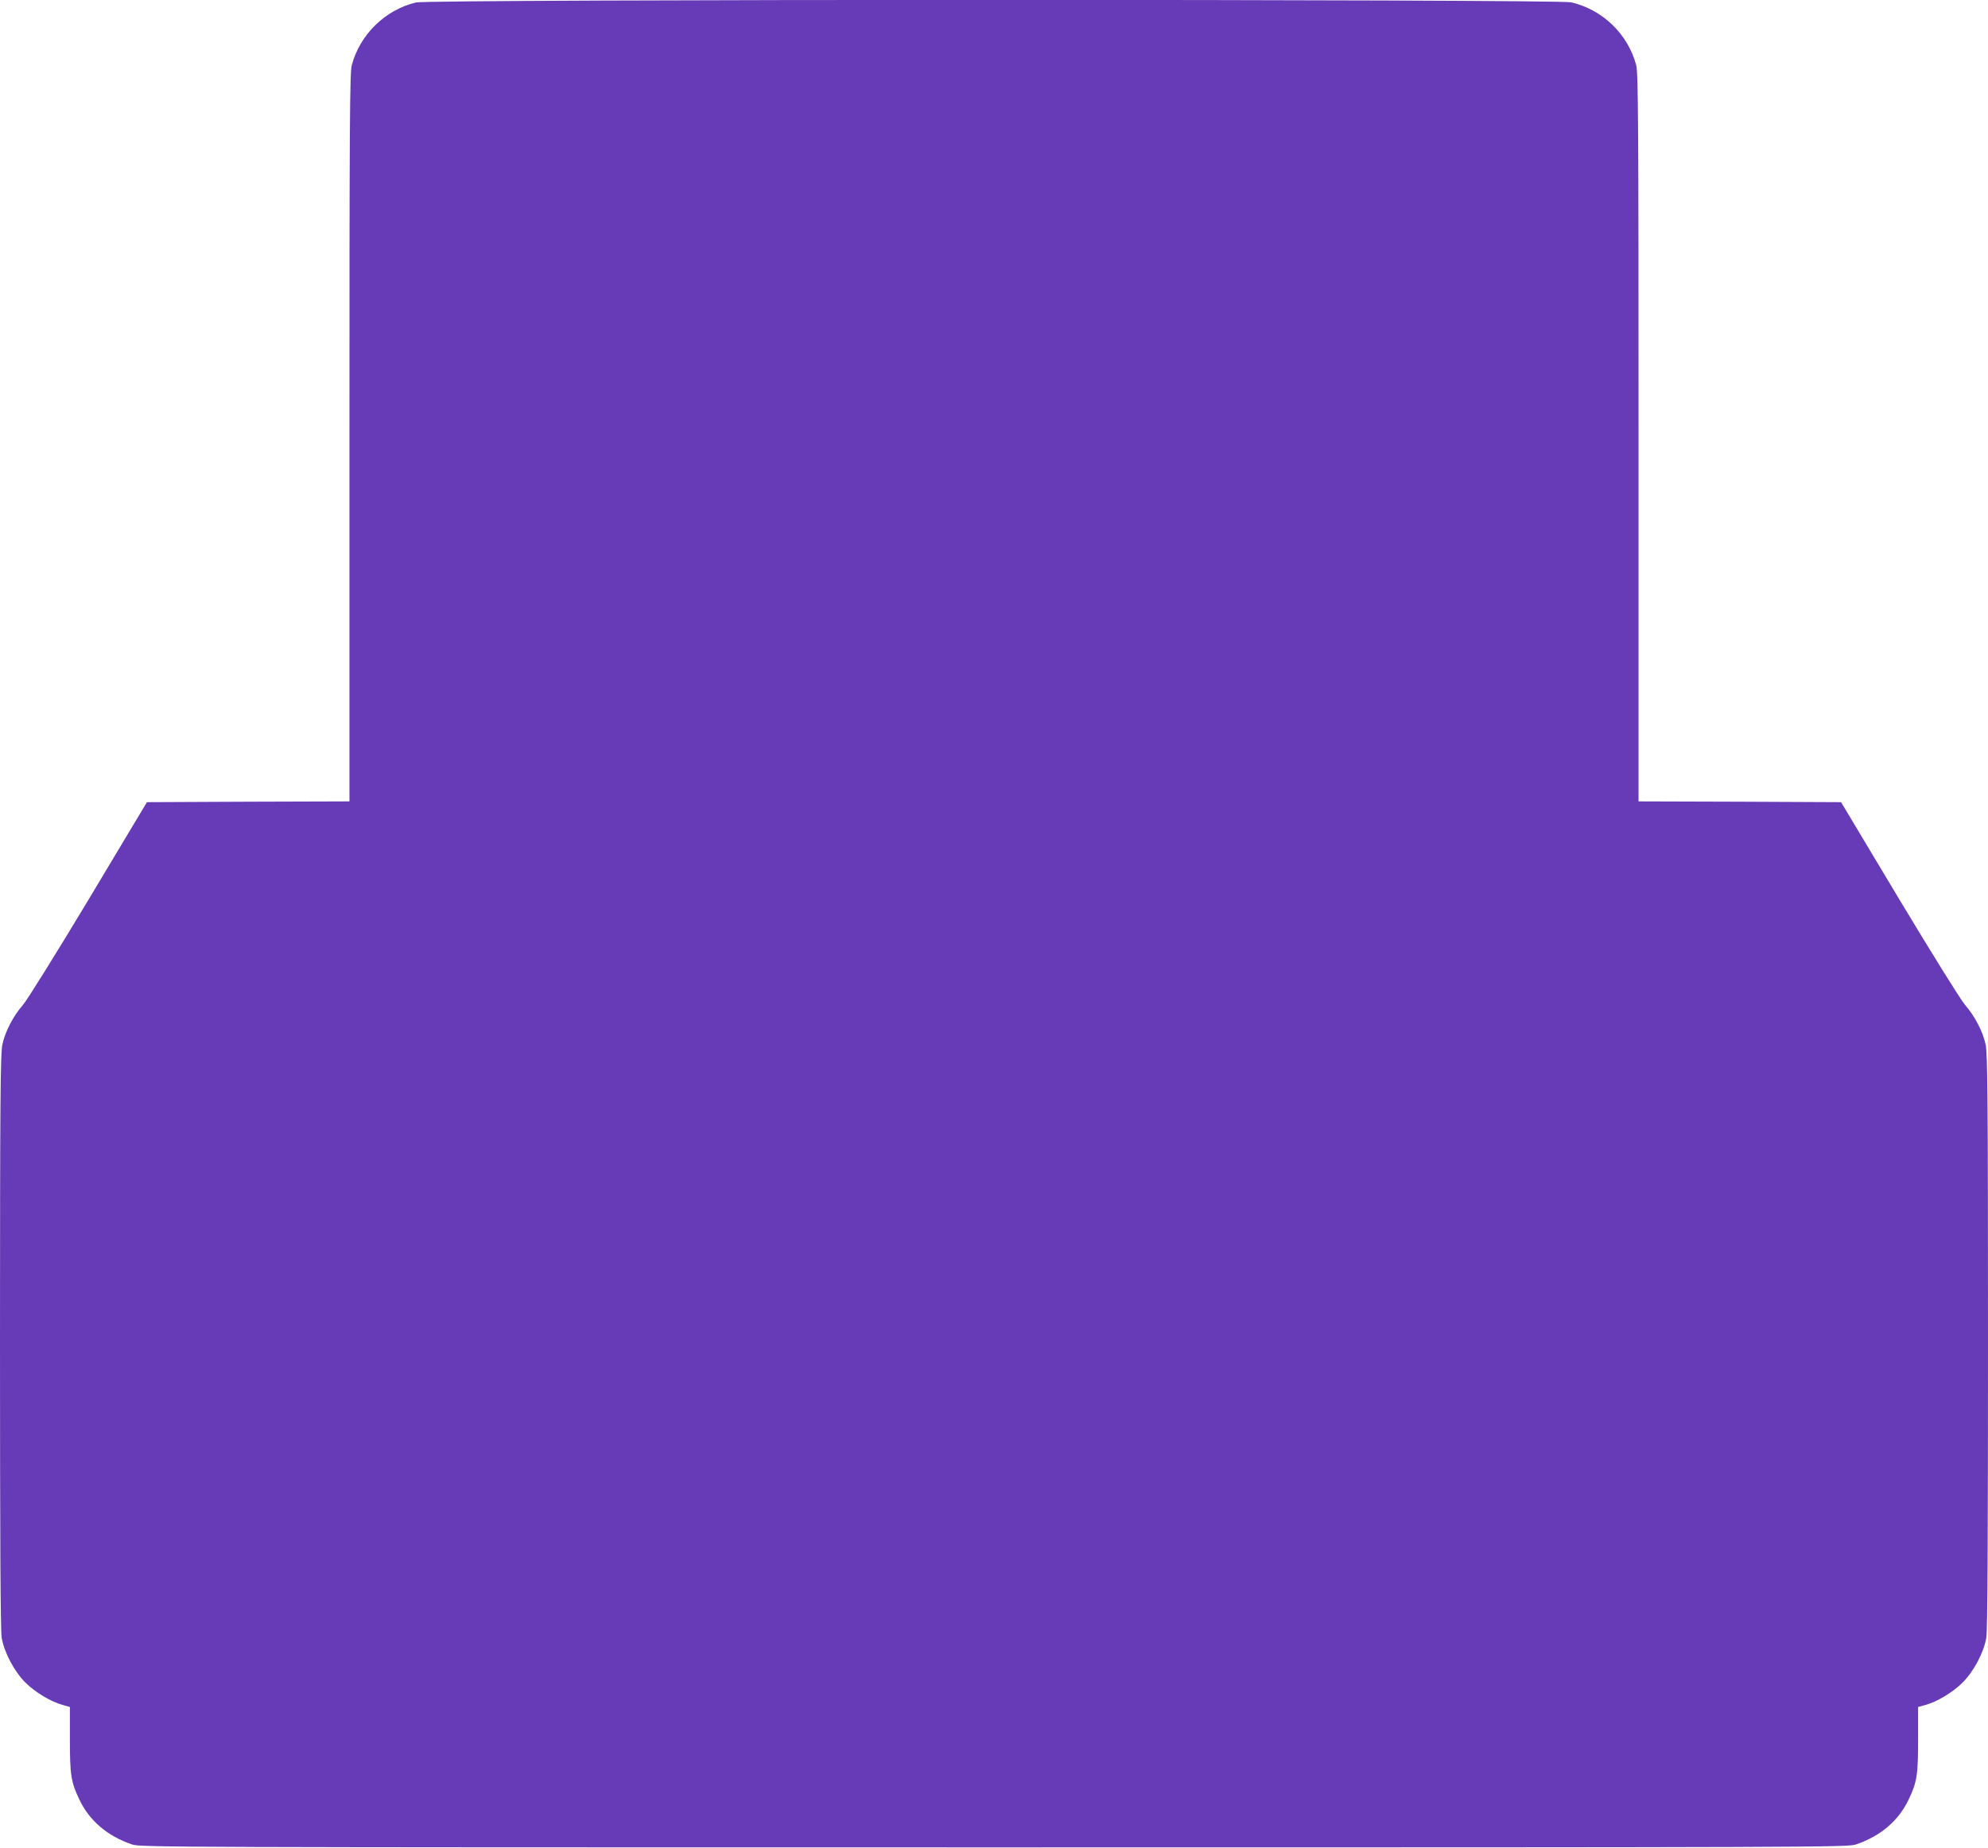
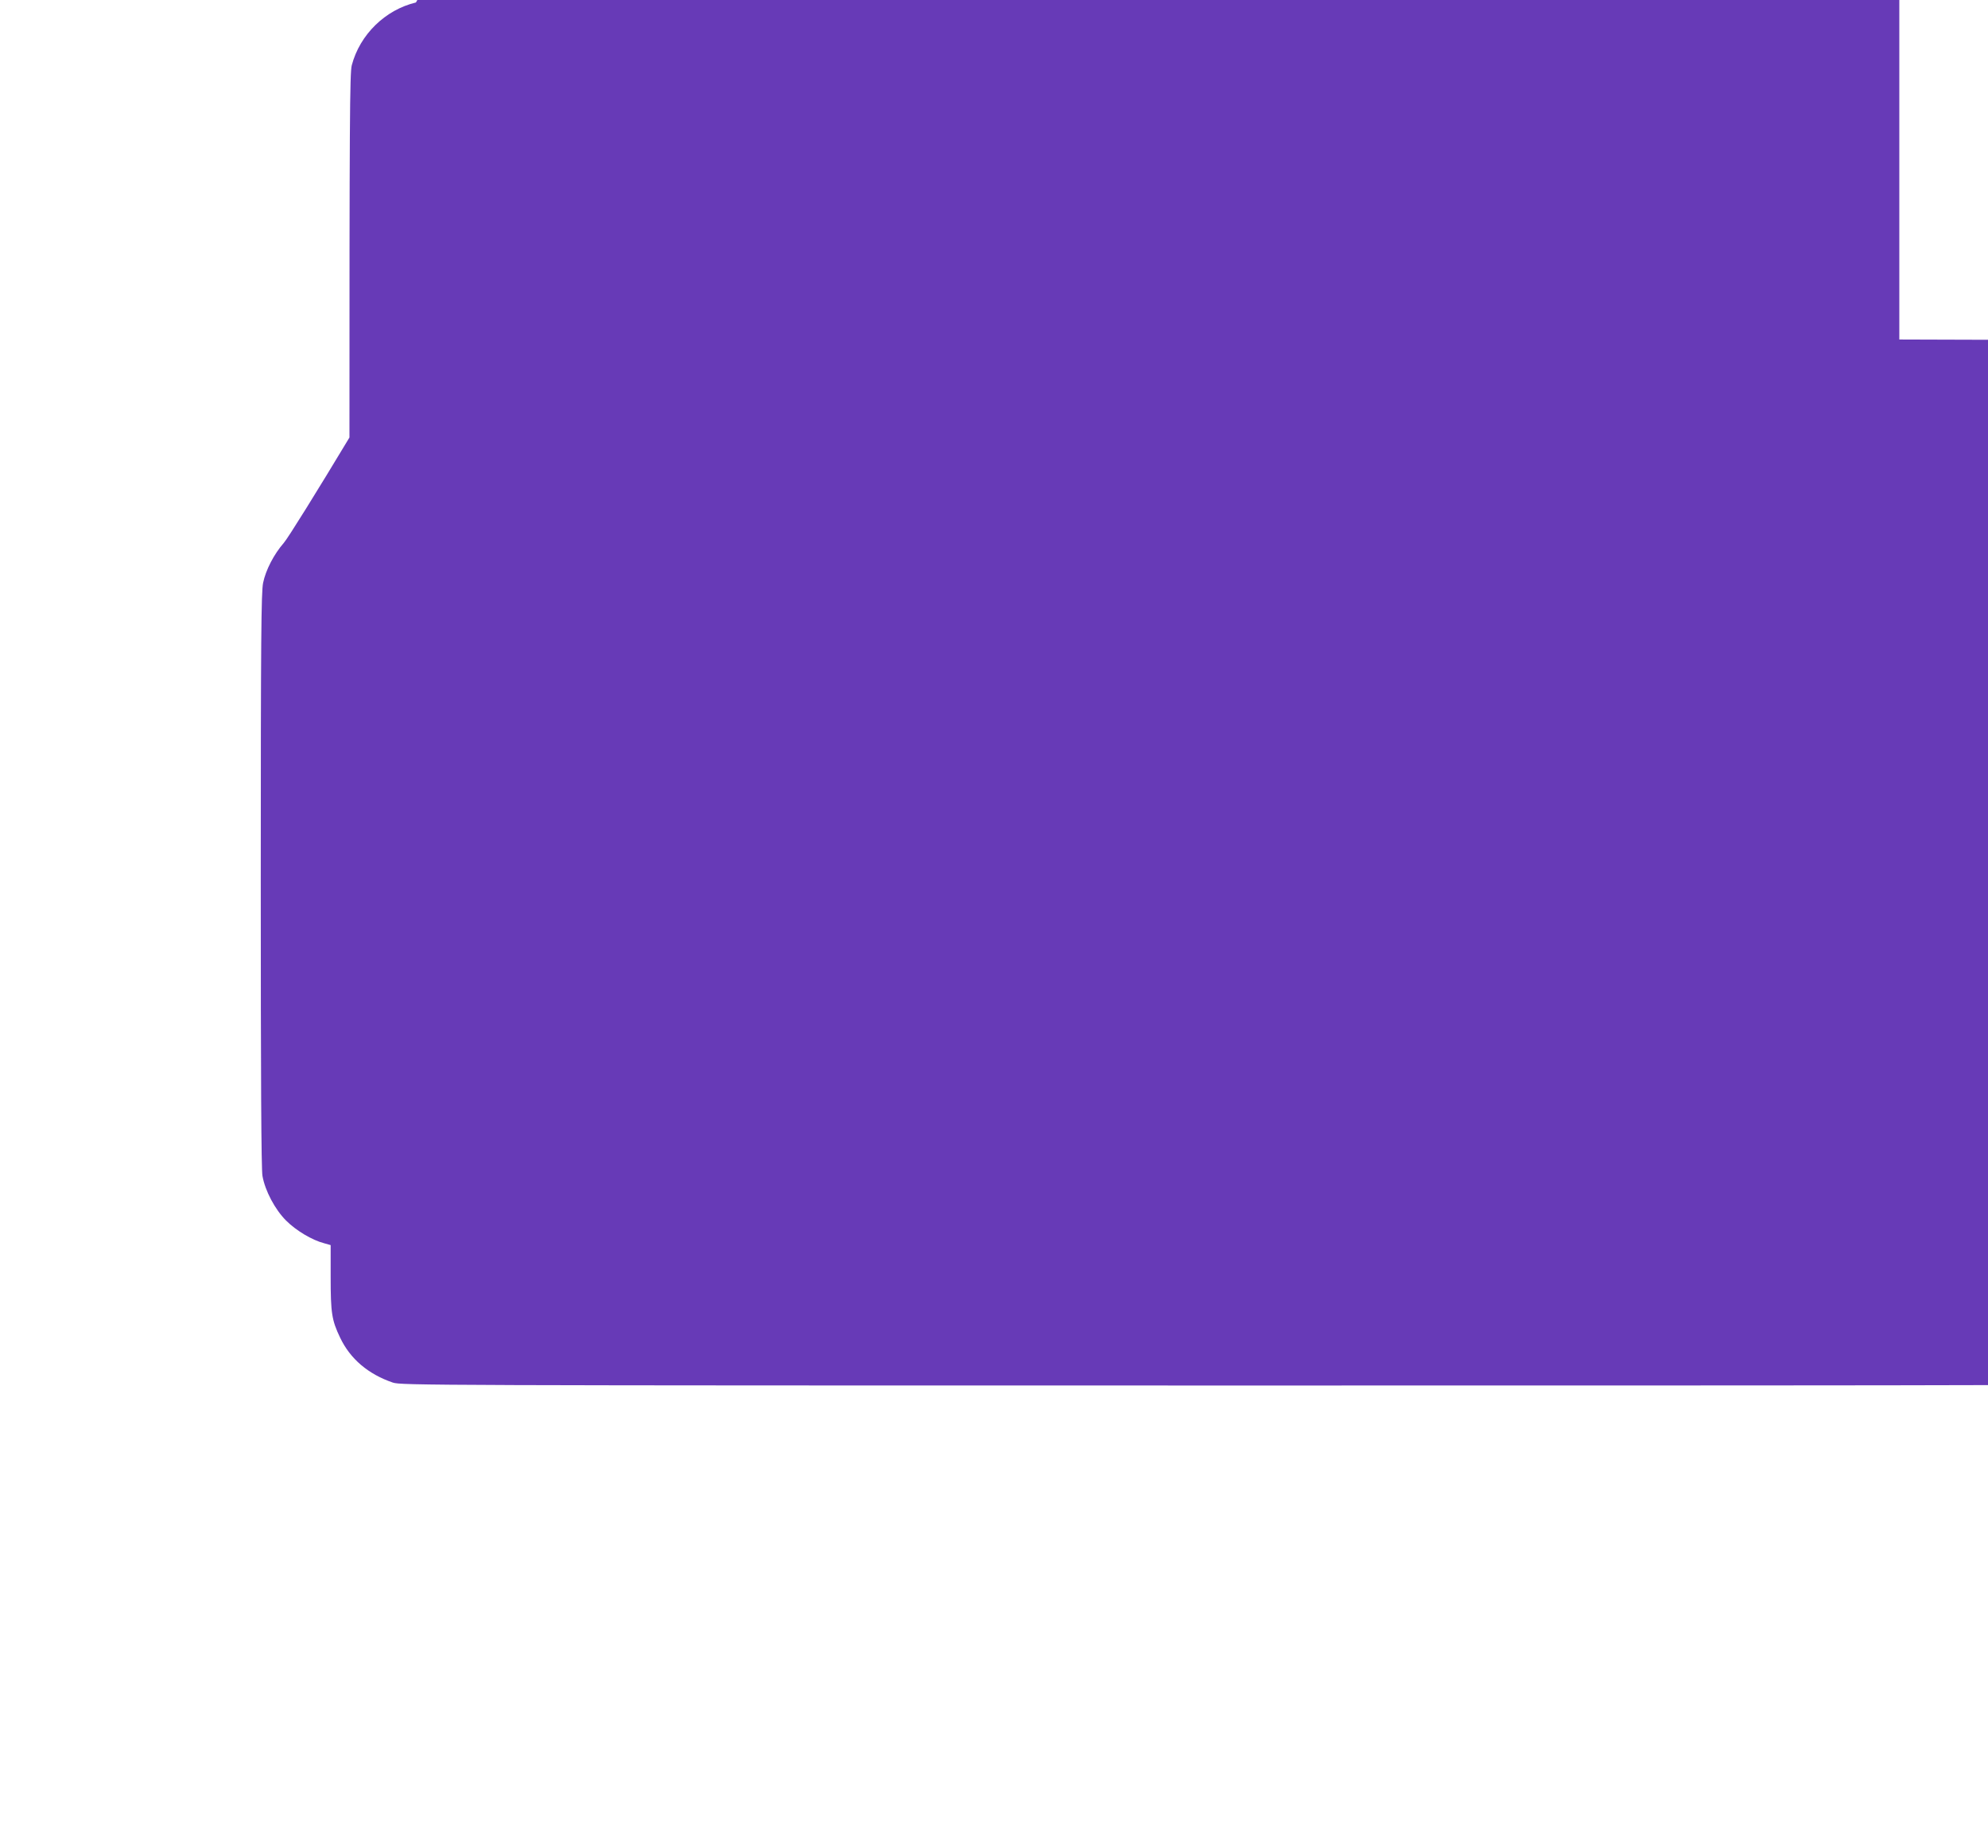
<svg xmlns="http://www.w3.org/2000/svg" version="1.0" width="1280pt" height="1190pt" viewBox="0 0 1280 1190" preserveAspectRatio="xMidYMid meet">
  <g transform="translate(0,1190) scale(0.1,-0.1)" fill="#673ab7" stroke="none">
-     <path d="M2678 11884 c-198 -47 -361 -207 -413 -404 -13 -47 -15 -382 -15 -2397 l0 -2343 -652 -2 -652 -3 -375 -626 c-207 -344 -397 -650 -423 -679 -63 -72 -116 -174 -133 -257 -12 -58 -15 -351 -15 -1914 0 -1266 3 -1864 11 -1905 17 -96 81 -216 152 -287 64 -64 167 -126 245 -146 l42 -12 0 -204 c0 -234 7 -279 61 -392 65 -137 181 -235 339 -289 53 -18 206 -19 5550 -19 5344 0 5497 1 5550 19 158 54 274 152 339 289 54 113 61 158 61 392 l0 204 43 12 c77 20 180 82 244 146 71 71 135 191 152 287 8 41 11 639 11 1905 0 1563 -3 1856 -15 1914 -17 83 -70 185 -133 257 -26 29 -216 335 -423 679 l-375 626 -652 3 -652 2 0 2343 c0 2015 -2 2350 -15 2397 -53 200 -215 357 -418 405 -91 21 -7350 21 -7439 -1z" />
+     <path d="M2678 11884 c-198 -47 -361 -207 -413 -404 -13 -47 -15 -382 -15 -2397 c-207 -344 -397 -650 -423 -679 -63 -72 -116 -174 -133 -257 -12 -58 -15 -351 -15 -1914 0 -1266 3 -1864 11 -1905 17 -96 81 -216 152 -287 64 -64 167 -126 245 -146 l42 -12 0 -204 c0 -234 7 -279 61 -392 65 -137 181 -235 339 -289 53 -18 206 -19 5550 -19 5344 0 5497 1 5550 19 158 54 274 152 339 289 54 113 61 158 61 392 l0 204 43 12 c77 20 180 82 244 146 71 71 135 191 152 287 8 41 11 639 11 1905 0 1563 -3 1856 -15 1914 -17 83 -70 185 -133 257 -26 29 -216 335 -423 679 l-375 626 -652 3 -652 2 0 2343 c0 2015 -2 2350 -15 2397 -53 200 -215 357 -418 405 -91 21 -7350 21 -7439 -1z" />
  </g>
</svg>